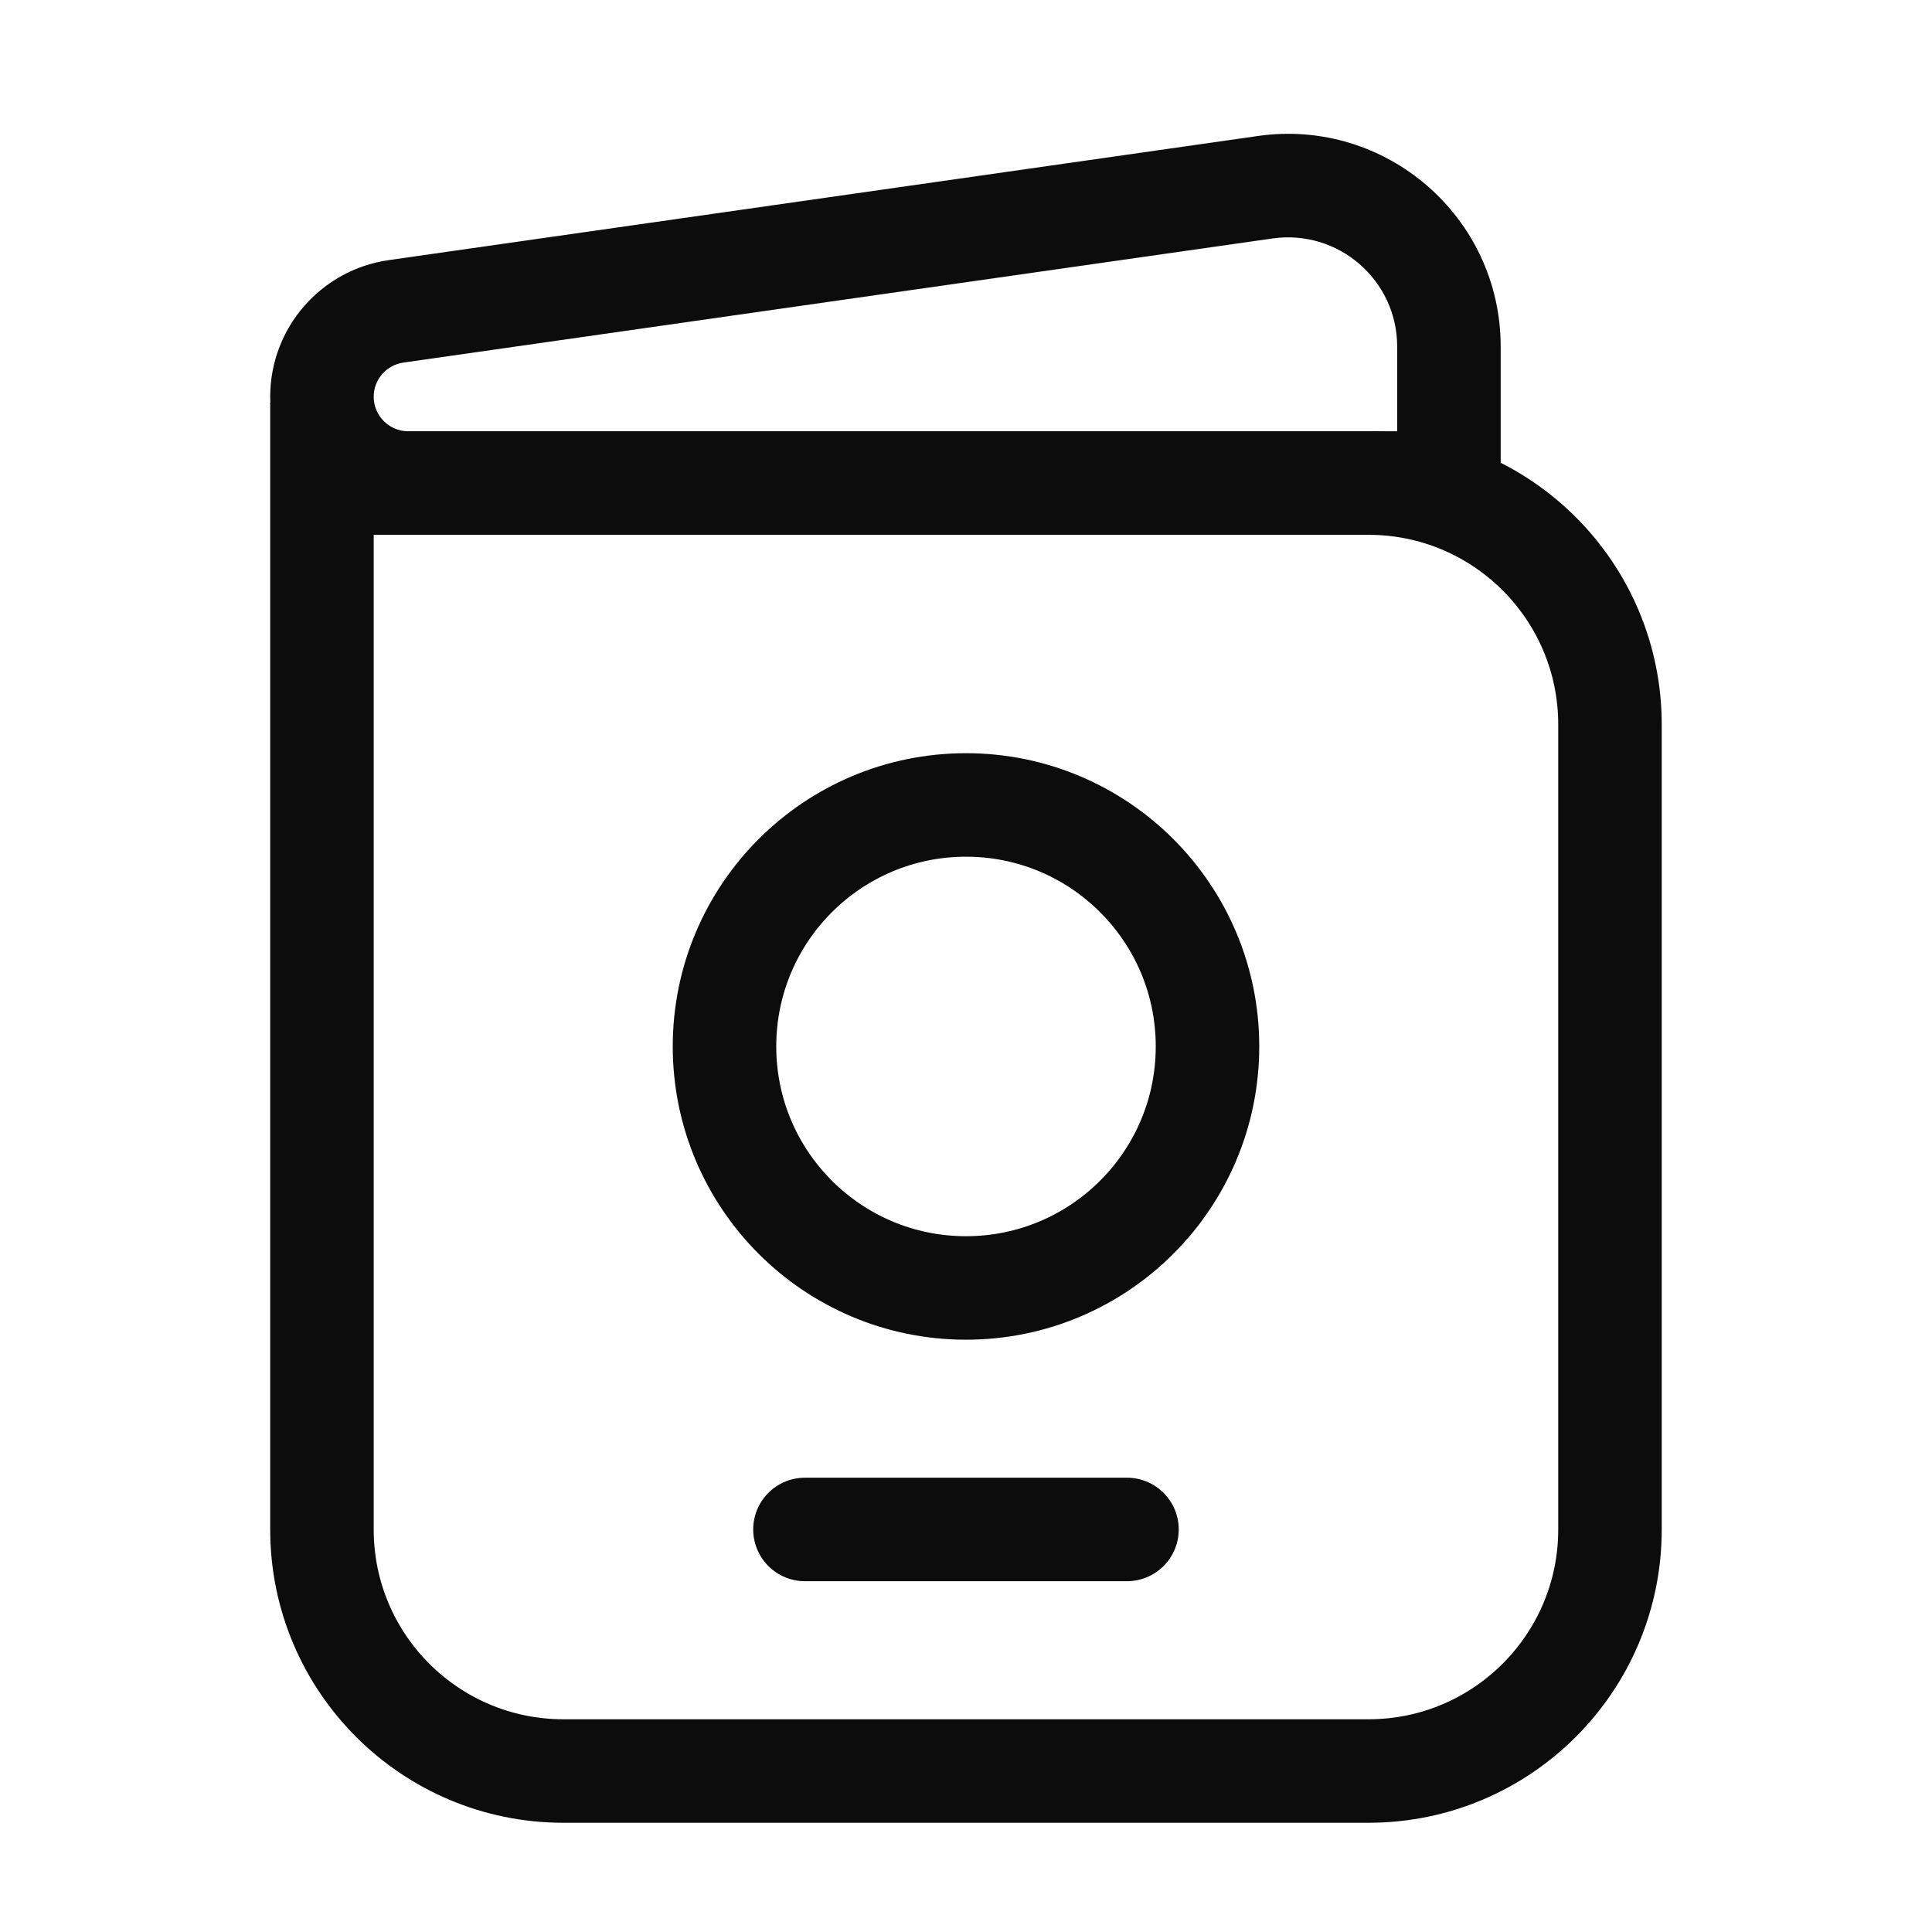
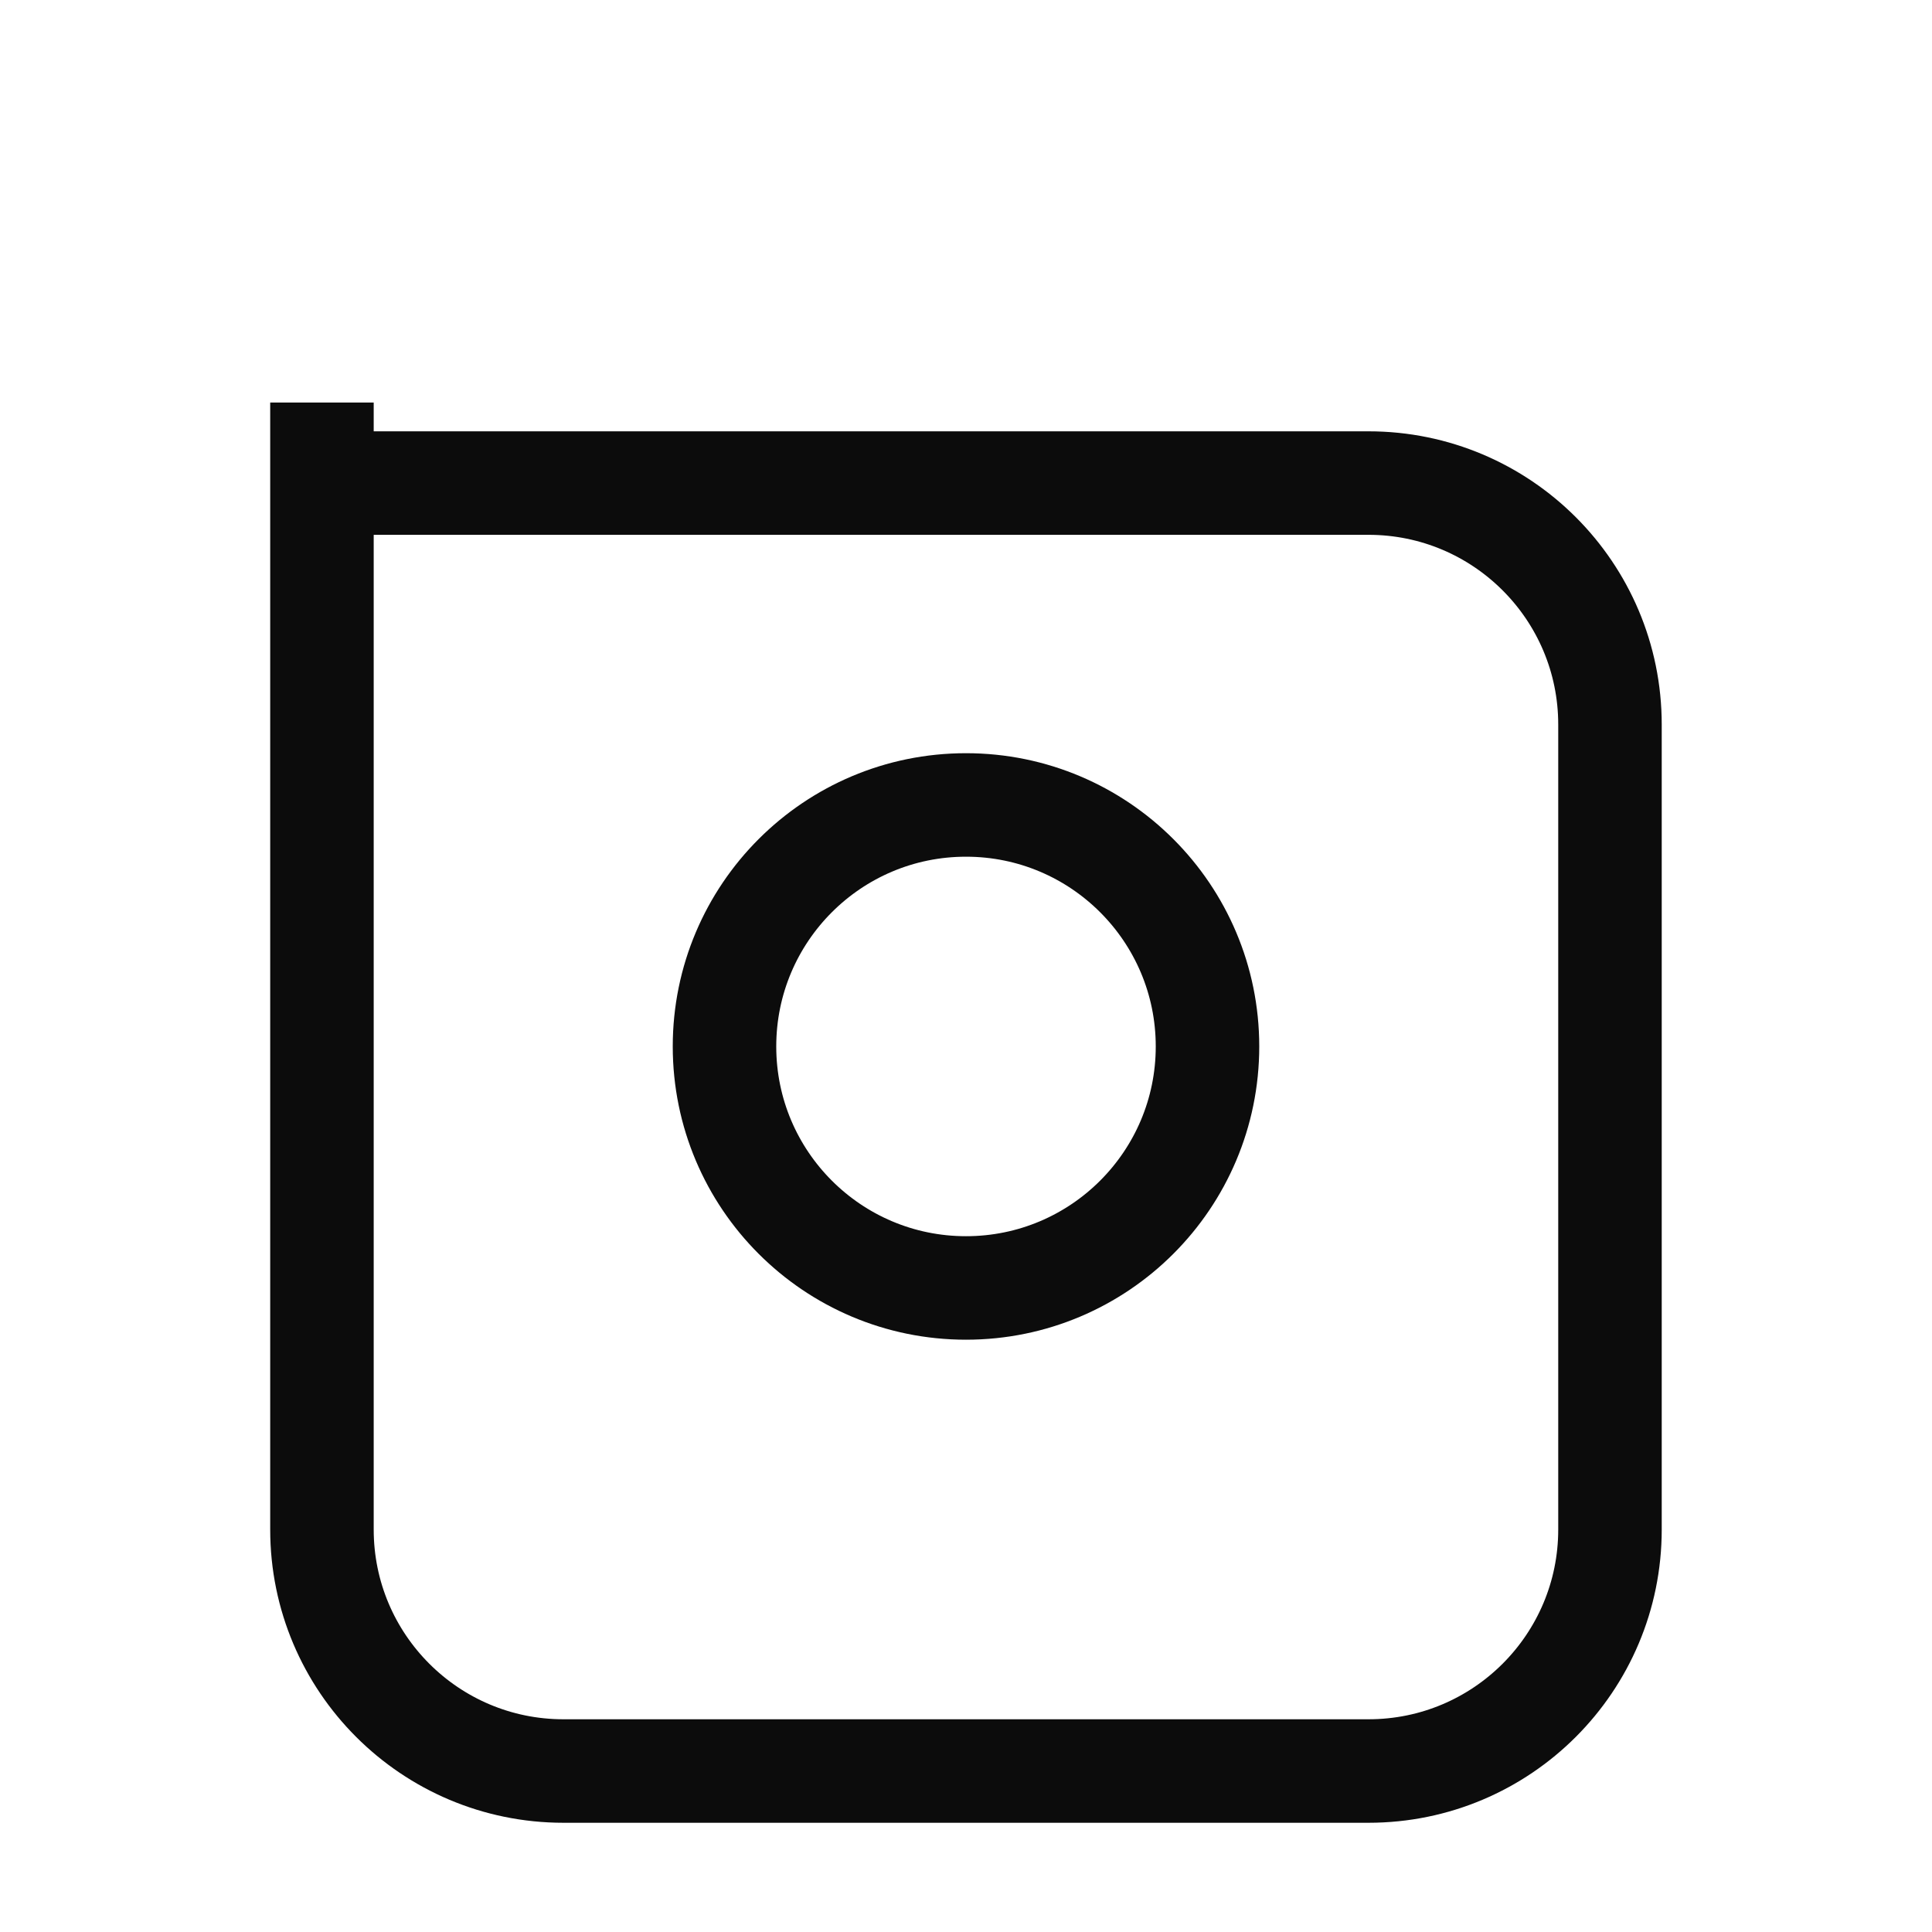
<svg xmlns="http://www.w3.org/2000/svg" width="28" height="28" viewBox="0 0 28 28" fill="none">
  <path d="M4.666 7.001V22.167C4.666 24.1 6.233 25.667 8.166 25.667H19.833C21.766 25.667 23.333 24.1 23.333 22.167V10.501C23.333 8.568 21.766 7.001 19.833 7.001H4.666ZM4.666 7.001V5.834" stroke="#0C0C0C" stroke-width="1.5" />
  <circle cx="14" cy="15.166" r="3.5" stroke="#0C0C0C" stroke-width="1.5" />
-   <path d="M20.999 7V7.75H21.749V7H20.999ZM18.336 2.713L18.23 1.971L18.336 2.713ZM5.739 4.513L5.633 3.77H5.633L5.739 4.513ZM5.916 7V7.75H20.999V7V6.25H5.916V7ZM20.999 7H21.749V5.023H20.999H20.249V7H20.999ZM18.336 2.713L18.23 1.971L5.633 3.77L5.739 4.513L5.845 5.255L18.442 3.456L18.336 2.713ZM5.739 4.513L5.633 3.77C4.648 3.911 3.916 4.755 3.916 5.75H4.666H5.416C5.416 5.501 5.599 5.291 5.845 5.255L5.739 4.513ZM20.999 5.023H21.749C21.749 3.147 20.087 1.706 18.23 1.971L18.336 2.713L18.442 3.456C19.396 3.32 20.249 4.06 20.249 5.023H20.999ZM5.916 7V6.25C5.64 6.25 5.416 6.026 5.416 5.75H4.666H3.916C3.916 6.854 4.811 7.75 5.916 7.75V7Z" fill="#0C0C0C" />
-   <path d="M11.666 22.166H16.333" stroke="#0C0C0C" stroke-width="1.5" stroke-linecap="round" />
</svg>